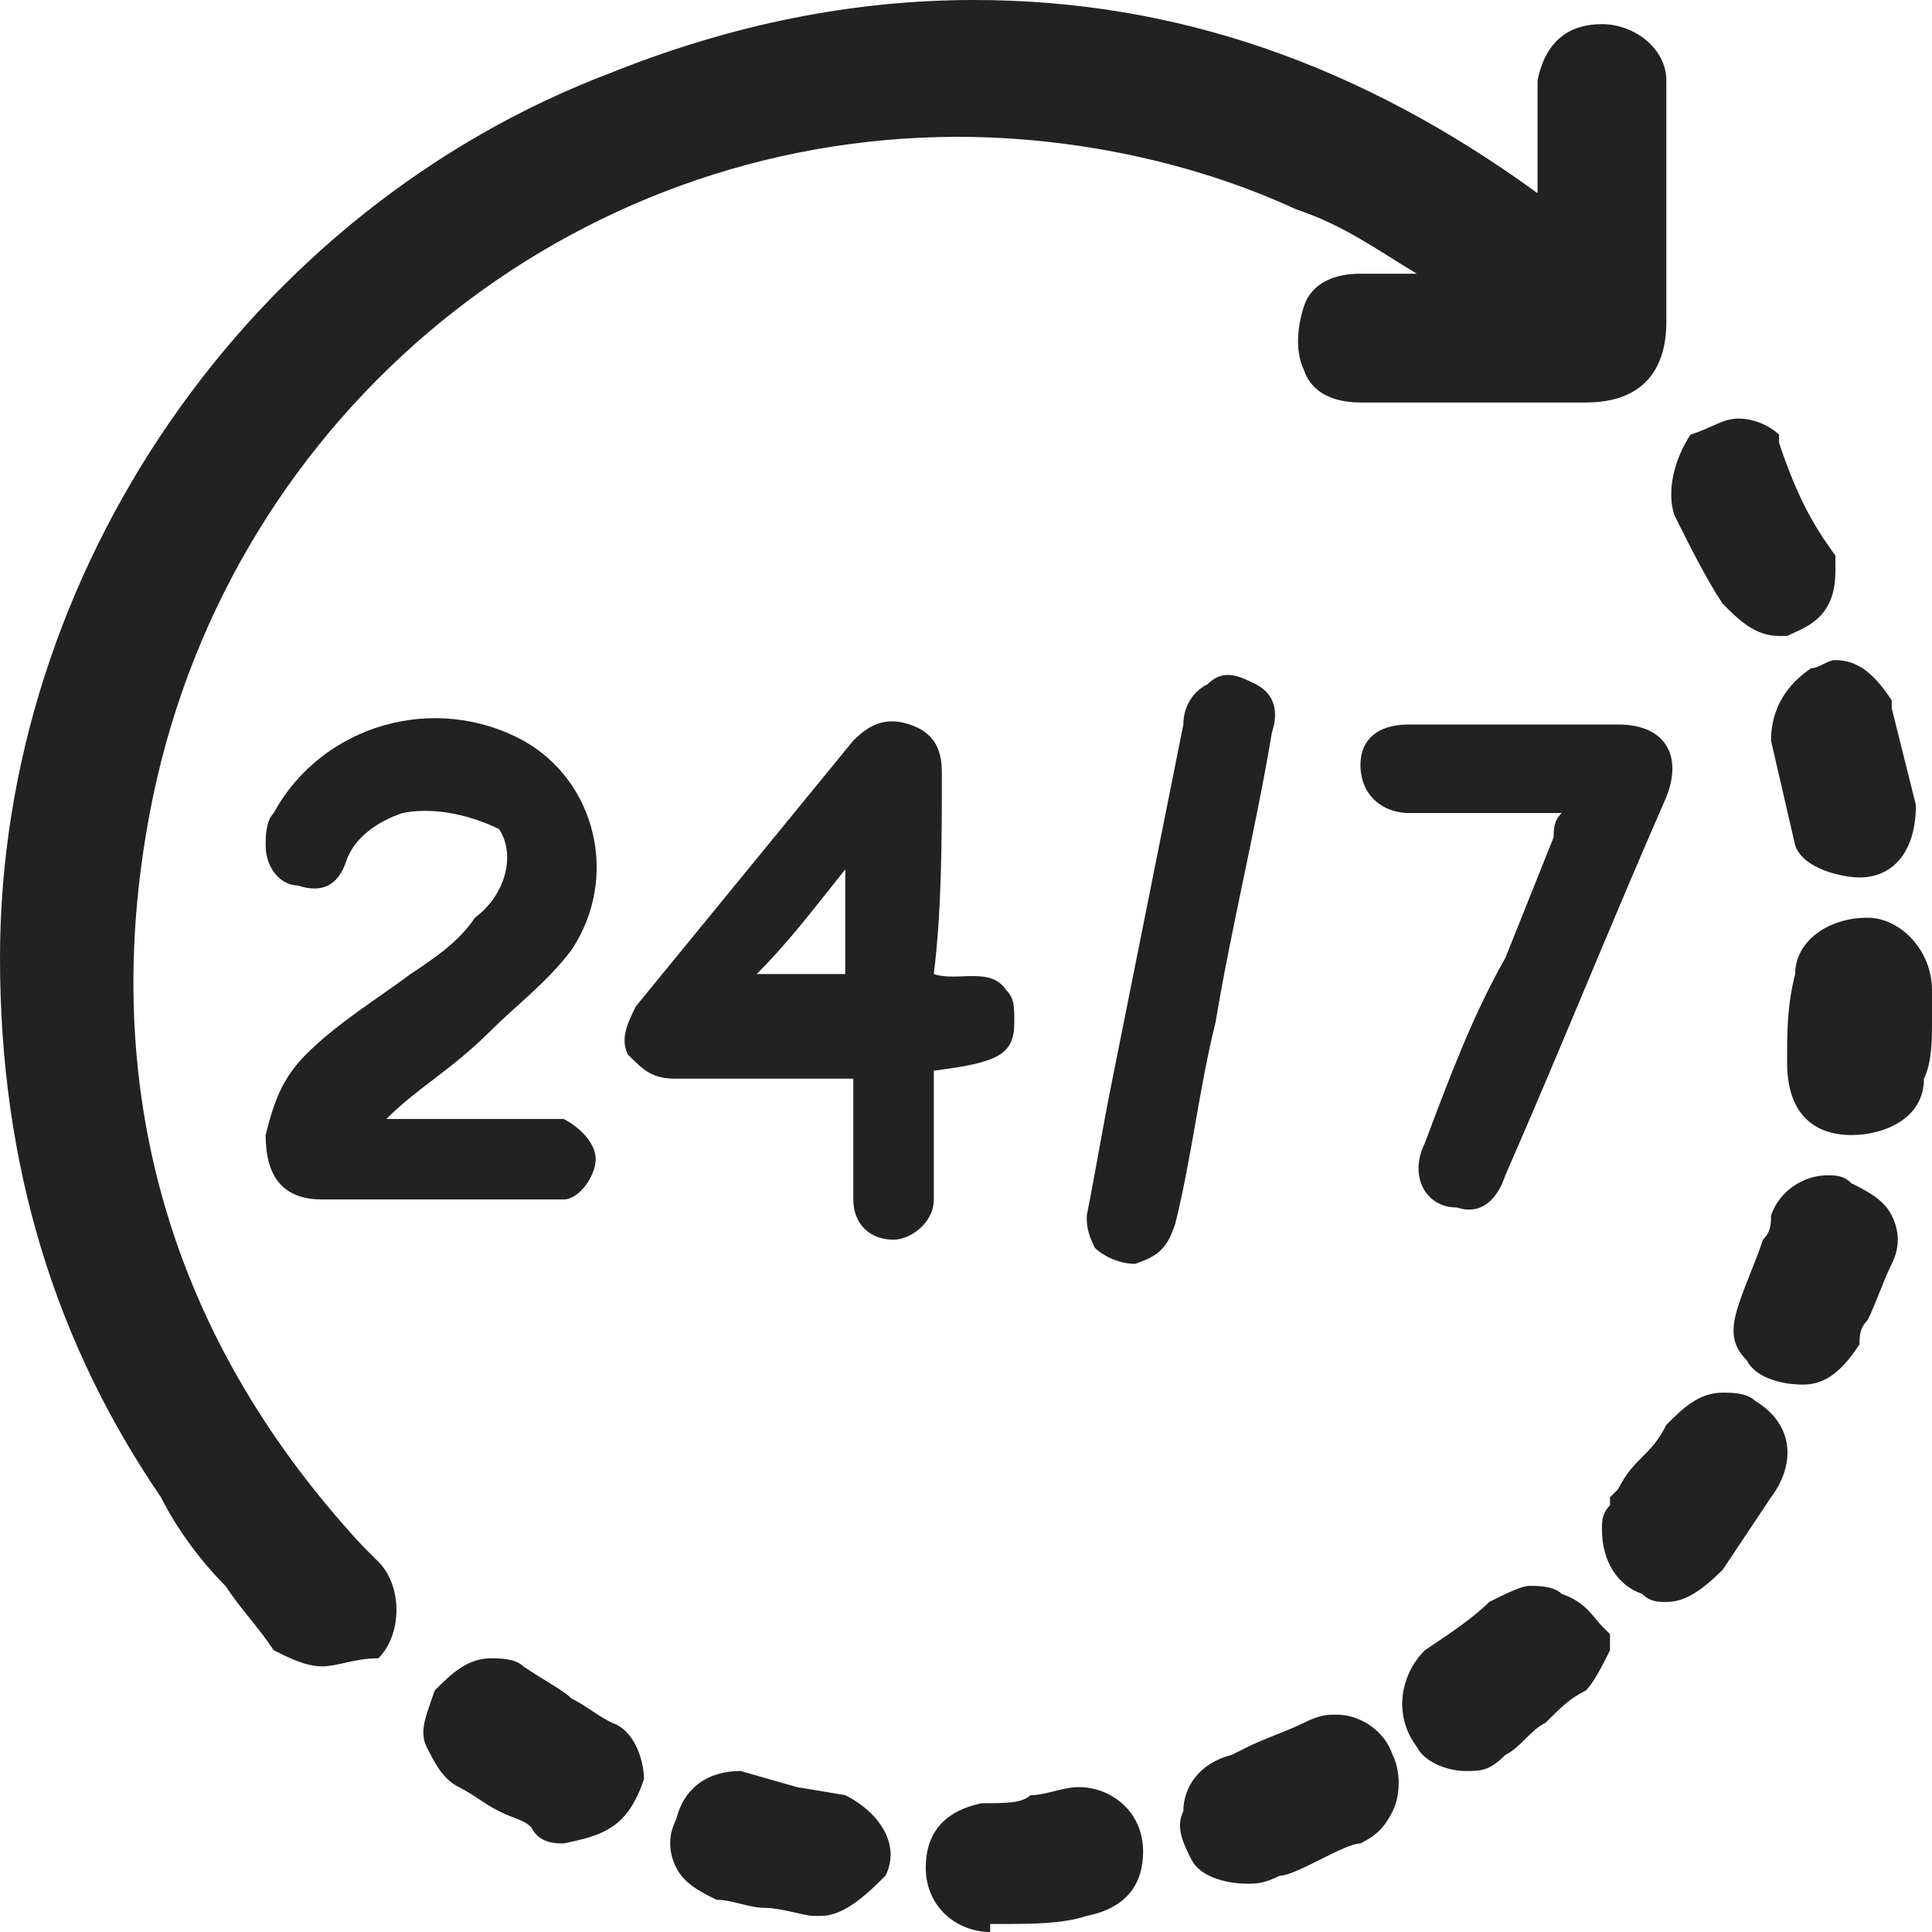
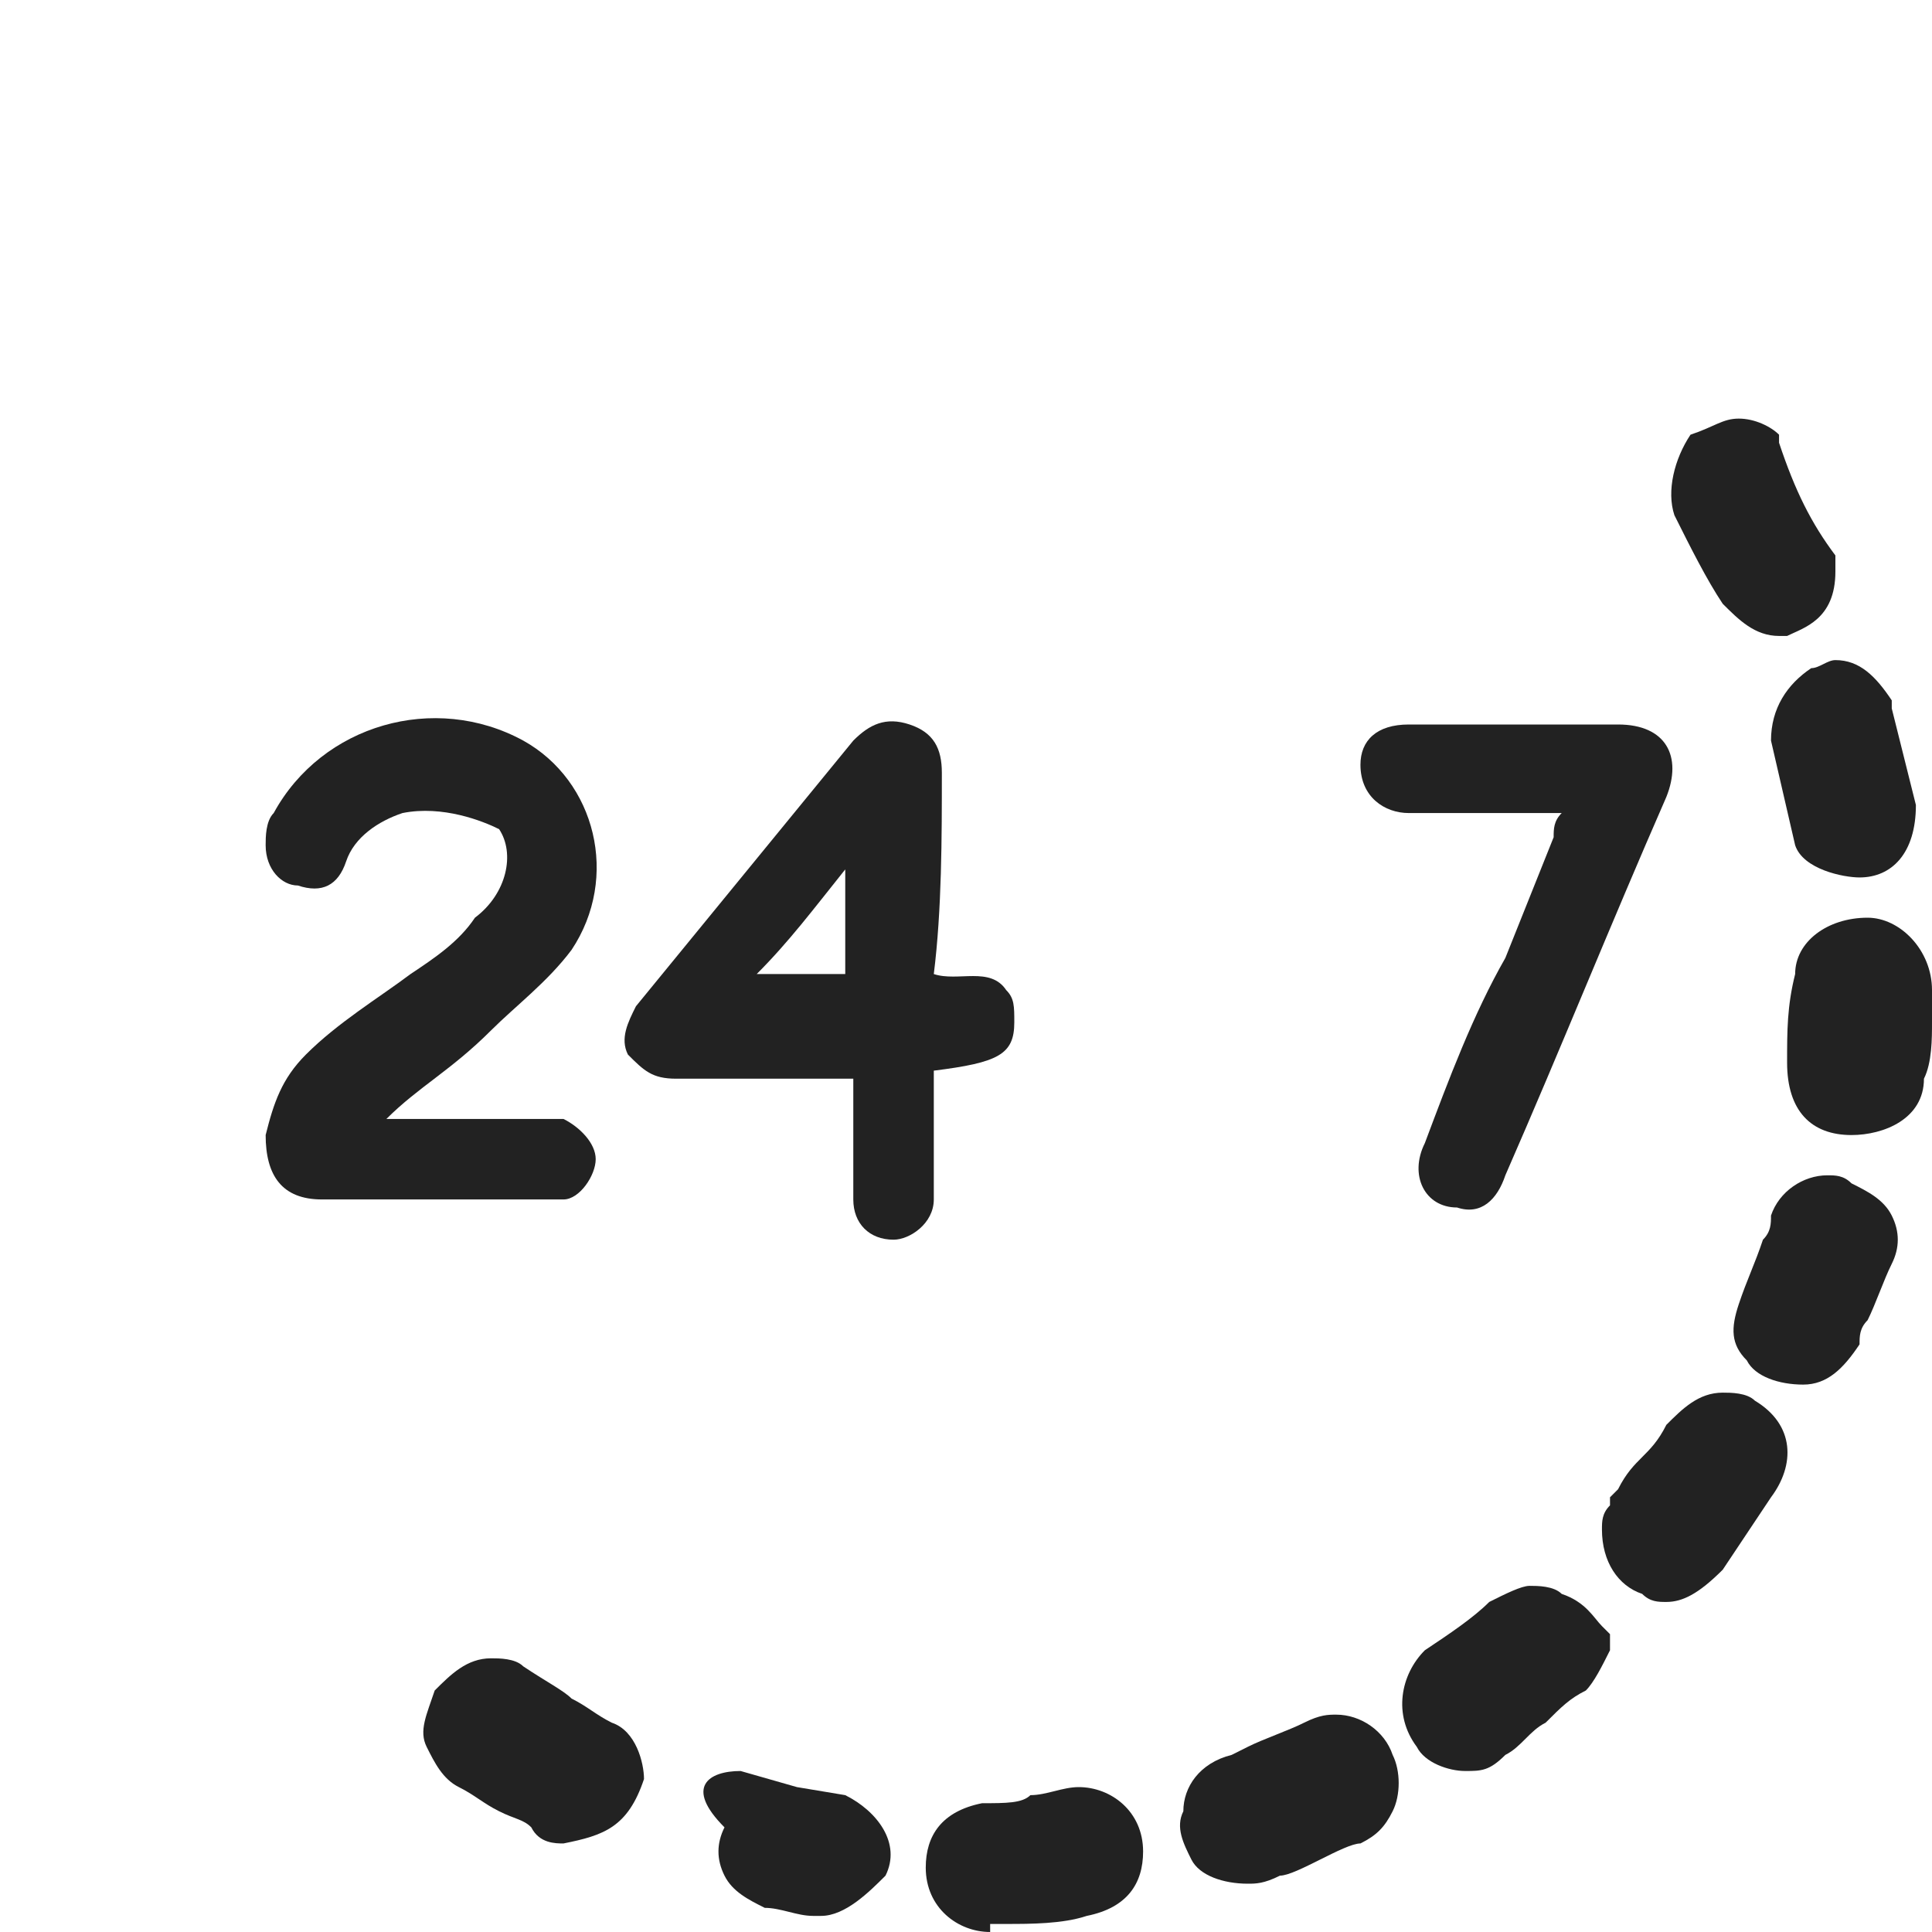
<svg xmlns="http://www.w3.org/2000/svg" version="1.1" id="Layer_1" x="0px" y="0px" width="32" height="32" viewBox="0 0 24 24" style="enable-background:new 0 0 24 24;" xml:space="preserve">
  <style type="text/css">
	.st0{fill:#222222;}
</style>
  <path class="st0" d="M4.8,13.9c0.6,0,1.3,0,1.9,0c0.1,0,0.2,0,0.3,0c0.2,0.1,0.4,0.3,0.4,0.5S7.2,14.9,7,14.9c-0.1,0-0.2,0-0.3,0  c-0.9,0-1.8,0-2.7,0c-0.5,0-0.7-0.3-0.7-0.8c0.1-0.4,0.2-0.7,0.5-1c0.4-0.4,0.9-0.7,1.3-1c0.3-0.2,0.6-0.4,0.8-0.7  c0.4-0.3,0.5-0.8,0.3-1.1C6,10.2,5.5,10,5,10.1c-0.3,0.1-0.6,0.3-0.7,0.6C4.2,11,4,11.1,3.7,11c-0.2,0-0.4-0.2-0.4-0.5  c0-0.1,0-0.3,0.1-0.4C4,9,5.4,8.6,6.5,9.2c0.9,0.5,1.2,1.7,0.6,2.6c-0.3,0.4-0.7,0.7-1,1C5.6,13.3,5.2,13.5,4.8,13.9L4.8,13.9z" />
  <path class="st0" d="M11.6,12.1c0.3,0.1,0.7-0.1,0.9,0.2c0.1,0.1,0.1,0.2,0.1,0.4c0,0.4-0.2,0.5-1,0.6c0,0.4,0,0.7,0,1.1  c0,0.2,0,0.3,0,0.5c0,0.3-0.3,0.5-0.5,0.5c-0.3,0-0.5-0.2-0.5-0.5c0-0.5,0-0.9,0-1.4v-0.1c-0.1,0-0.2,0-0.3,0c-0.6,0-1.3,0-1.9,0  c-0.3,0-0.4-0.1-0.6-0.3c-0.1-0.2,0-0.4,0.1-0.6c0.9-1.1,1.8-2.2,2.7-3.3C10.8,9,11,8.9,11.3,9s0.4,0.3,0.4,0.6  C11.7,10.4,11.7,11.3,11.6,12.1C11.6,11.9,11.6,12,11.6,12.1z M10.5,10.8c-0.4,0.5-0.7,0.9-1.1,1.3c0.4,0,0.7,0,1.1,0  C10.5,11.7,10.5,11.3,10.5,10.8z" />
  <path class="st0" d="M19.4,10.1c-0.1,0-0.2,0-0.3,0c-0.5,0-1.1,0-1.6,0c-0.3,0-0.6-0.2-0.6-0.6c0-0.3,0.2-0.5,0.6-0.5h0.1  c0.8,0,1.7,0,2.5,0c0.6,0,0.8,0.4,0.6,0.9c-0.7,1.6-1.3,3.1-2,4.7c-0.1,0.3-0.3,0.5-0.6,0.4c-0.4,0-0.6-0.4-0.4-0.8  c0.3-0.8,0.6-1.6,1-2.3c0.2-0.5,0.4-1,0.6-1.5C19.3,10.3,19.3,10.2,19.4,10.1z" />
-   <path class="st0" d="M13.5,15.1c0.1-0.5,0.2-1.1,0.3-1.6c0.3-1.5,0.6-3,0.9-4.5c0-0.2,0.1-0.4,0.3-0.5c0.2-0.2,0.4-0.1,0.6,0  c0.2,0.1,0.3,0.3,0.2,0.6c-0.2,1.2-0.5,2.4-0.7,3.6c-0.2,0.8-0.3,1.7-0.5,2.5c-0.1,0.3-0.2,0.4-0.5,0.5c-0.2,0-0.4-0.1-0.5-0.2  C13.5,15.3,13.5,15.2,13.5,15.1z" />
  <g>
-     <path class="st0" d="M4,20.7c-0.2,0-0.4-0.1-0.6-0.2C3.2,20.2,3,20,2.8,19.7C2.5,19.4,2.2,19,2,18.6c-1.3-1.9-2-4.1-2-6.7   c0-4.8,3.1-9.3,7.6-11c1.5-0.6,3-0.9,4.5-0.9c2.5,0,4.8,0.8,7,2.4V1c0.1-0.5,0.4-0.7,0.8-0.7c0.4,0,0.8,0.3,0.8,0.7v3   c0,0.6-0.3,1-1,1h-2.8c-0.3,0-0.6-0.1-0.7-0.4c-0.1-0.2-0.1-0.5,0-0.8c0.1-0.3,0.4-0.4,0.7-0.4h0.7c-0.5-0.3-0.9-0.6-1.5-0.8   c-1.3-0.6-2.8-0.9-4.2-0.9c-4.8,0-9,3.4-10,8.2c-0.7,3.4,0.1,6.6,2.6,9.3l0.2,0.2c0.3,0.3,0.3,0.9,0,1.2C4.4,20.6,4.2,20.7,4,20.7z   " />
    <path class="st0" d="M22.4,17.2c-0.3,0-0.6-0.1-0.7-0.3c-0.2-0.2-0.2-0.4-0.1-0.7c0.1-0.3,0.2-0.5,0.3-0.8c0.1-0.1,0.1-0.2,0.1-0.3   c0.1-0.3,0.4-0.5,0.7-0.5c0.1,0,0.2,0,0.3,0.1c0.2,0.1,0.4,0.2,0.5,0.4c0.1,0.2,0.1,0.4,0,0.6c-0.1,0.2-0.2,0.5-0.3,0.7   c-0.1,0.1-0.1,0.2-0.1,0.3C22.9,17,22.7,17.2,22.4,17.2z" />
    <path class="st0" d="M15.5,23.4c-0.3,0-0.6-0.1-0.7-0.3c-0.1-0.2-0.2-0.4-0.1-0.6c0-0.3,0.2-0.6,0.6-0.7l0.2-0.1   c0.2-0.1,0.5-0.2,0.7-0.3c0.2-0.1,0.3-0.1,0.4-0.1c0.3,0,0.6,0.2,0.7,0.5c0.1,0.2,0.1,0.5,0,0.7c-0.1,0.2-0.2,0.3-0.4,0.4   c-0.1,0-0.3,0.1-0.5,0.2c-0.2,0.1-0.4,0.2-0.5,0.2C15.7,23.4,15.6,23.4,15.5,23.4z" />
    <path class="st0" d="M23.1,10.9c-0.2,0-0.7-0.1-0.8-0.4L22,9.2c0-0.4,0.2-0.7,0.5-0.9c0.1,0,0.2-0.1,0.3-0.1c0.3,0,0.5,0.2,0.7,0.5   l0,0l0,0.1c0.1,0.4,0.2,0.8,0.3,1.2C23.8,10.6,23.5,10.9,23.1,10.9z" />
    <path class="st0" d="M20.7,19.9c-0.1,0-0.2,0-0.3-0.1c-0.3-0.1-0.5-0.4-0.5-0.8c0-0.1,0-0.2,0.1-0.3v-0.1l0.1-0.1   c0.1-0.2,0.2-0.3,0.3-0.4c0.1-0.1,0.2-0.2,0.3-0.4c0.2-0.2,0.4-0.4,0.7-0.4c0.1,0,0.3,0,0.4,0.1c0.5,0.3,0.5,0.8,0.2,1.2l-0.6,0.9   C21.1,19.8,20.9,19.9,20.7,19.9z" />
    <path class="st0" d="M7,22.9c-0.1,0-0.3,0-0.4-0.2c-0.1-0.1-0.2-0.1-0.4-0.2c-0.2-0.1-0.3-0.2-0.5-0.3c-0.2-0.1-0.3-0.3-0.4-0.5   c-0.1-0.2,0-0.4,0.1-0.7c0.2-0.2,0.4-0.4,0.7-0.4c0.1,0,0.3,0,0.4,0.1C6.8,20.9,7,21,7.1,21.1c0.2,0.1,0.3,0.2,0.5,0.3   C7.9,21.5,8,21.9,8,22.1C7.8,22.7,7.5,22.8,7,22.9L7,22.9L7,22.9z" />
    <path class="st0" d="M23,14.1c-0.5,0-0.8-0.3-0.8-0.9c0-0.4,0-0.7,0.1-1.1c0-0.4,0.4-0.7,0.9-0.7c0.4,0,0.8,0.4,0.8,0.9v0.4   c0,0.2,0,0.5-0.1,0.7C23.9,13.9,23.4,14.1,23,14.1z" />
    <path class="st0" d="M18.2,22c-0.2,0-0.5-0.1-0.6-0.3c-0.3-0.4-0.2-0.9,0.1-1.2c0.3-0.2,0.6-0.4,0.8-0.6c0.2-0.1,0.4-0.2,0.5-0.2   c0.1,0,0.3,0,0.4,0.1c0.3,0.1,0.4,0.3,0.5,0.4l0.1,0.1l0,0.2c-0.1,0.2-0.2,0.4-0.3,0.5c-0.2,0.1-0.3,0.2-0.5,0.4   c-0.2,0.1-0.3,0.3-0.5,0.4C18.5,22,18.4,22,18.2,22z" />
    <path class="st0" d="M22.1,7.9c-0.3,0-0.5-0.2-0.7-0.4c-0.2-0.3-0.4-0.7-0.6-1.1c-0.1-0.3,0-0.7,0.2-1c0.3-0.1,0.4-0.2,0.6-0.2   c0.2,0,0.4,0.1,0.5,0.2l0,0l0,0.1c0.2,0.6,0.4,1,0.7,1.4l0,0.1v0.1c0,0.6-0.4,0.7-0.6,0.8C22.2,7.9,22.2,7.9,22.1,7.9z" />
-     <path class="st0" d="M10.2,23.8l-0.1,0c-0.1,0-0.4-0.1-0.6-0.1c-0.2,0-0.4-0.1-0.6-0.1c-0.2-0.1-0.4-0.2-0.5-0.4   c-0.1-0.2-0.1-0.4,0-0.6C8.5,22.2,8.8,22,9.2,22l0.7,0.2l0.6,0.1c0.4,0.2,0.7,0.6,0.5,1C10.8,23.5,10.5,23.8,10.2,23.8L10.2,23.8z" />
+     <path class="st0" d="M10.2,23.8l-0.1,0c-0.2,0-0.4-0.1-0.6-0.1c-0.2-0.1-0.4-0.2-0.5-0.4   c-0.1-0.2-0.1-0.4,0-0.6C8.5,22.2,8.8,22,9.2,22l0.7,0.2l0.6,0.1c0.4,0.2,0.7,0.6,0.5,1C10.8,23.5,10.5,23.8,10.2,23.8L10.2,23.8z" />
    <path class="st0" d="M12.3,24c-0.4,0-0.8-0.3-0.8-0.8c0-0.4,0.2-0.7,0.7-0.8c0.3,0,0.5,0,0.6-0.1c0.2,0,0.4-0.1,0.6-0.1   c0.4,0,0.8,0.3,0.8,0.8c0,0.4-0.2,0.7-0.7,0.8c-0.3,0.1-0.7,0.1-1,0.1H12.3z" />
  </g>
</svg>